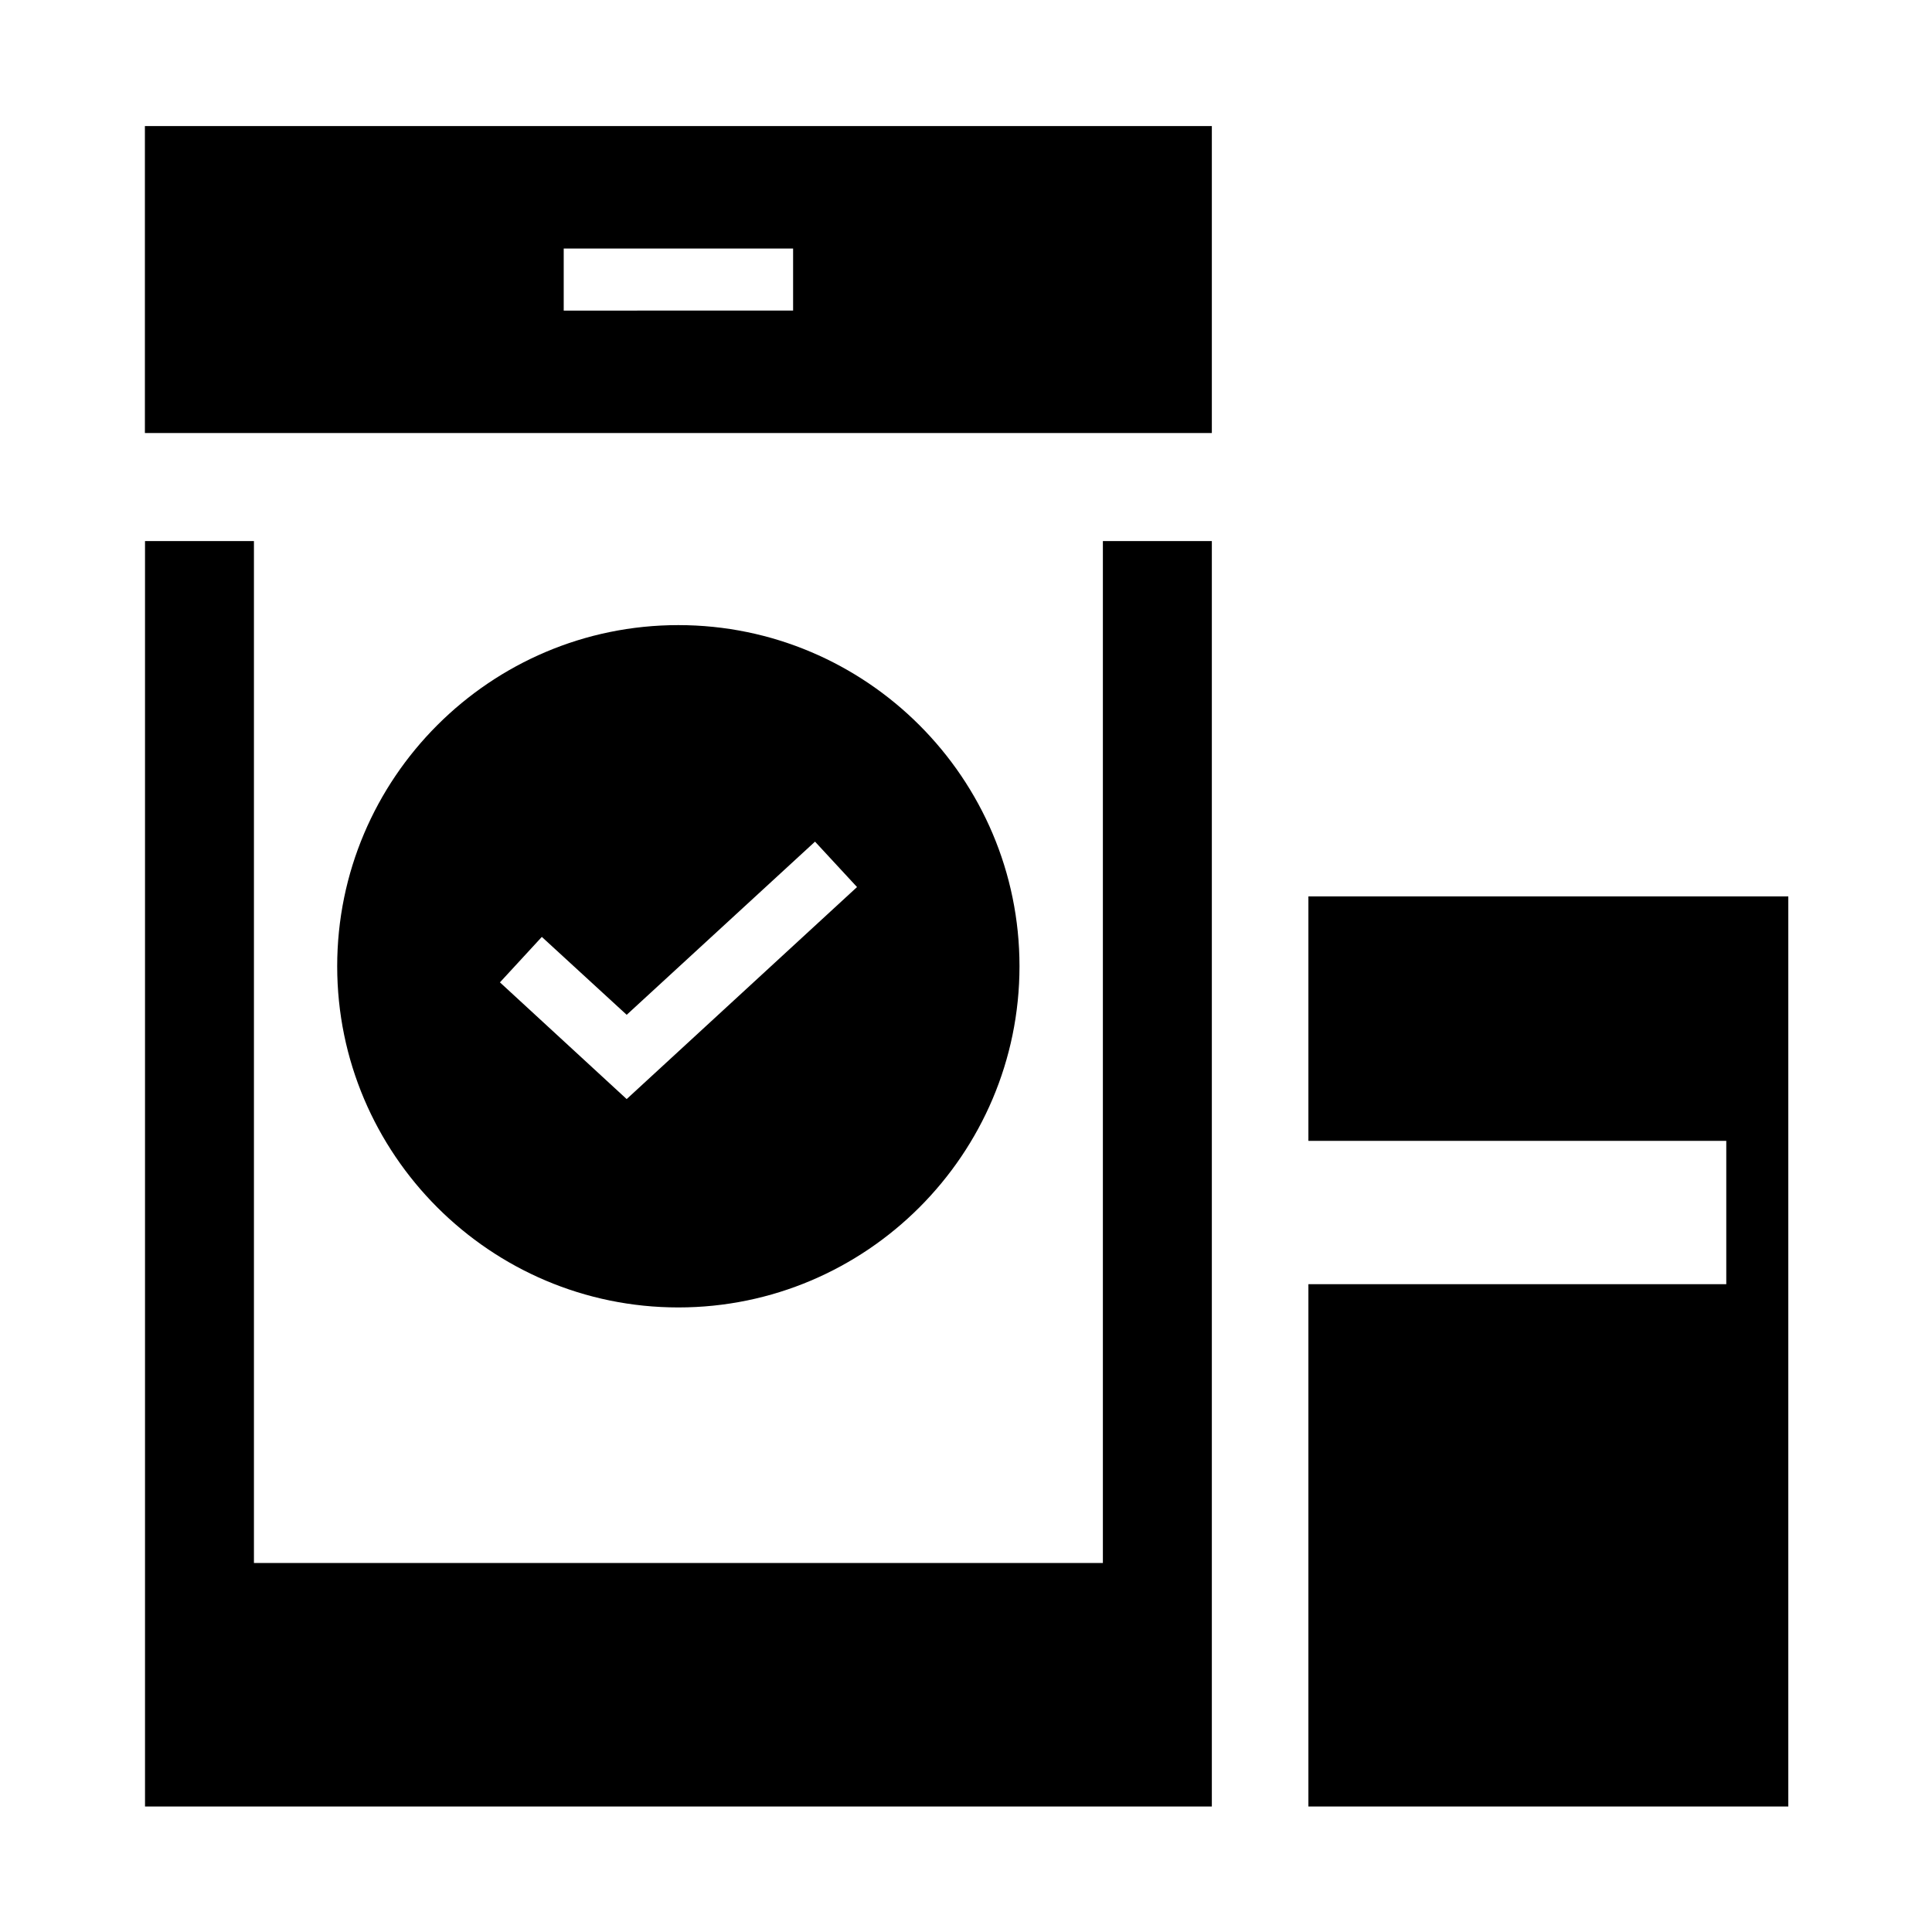
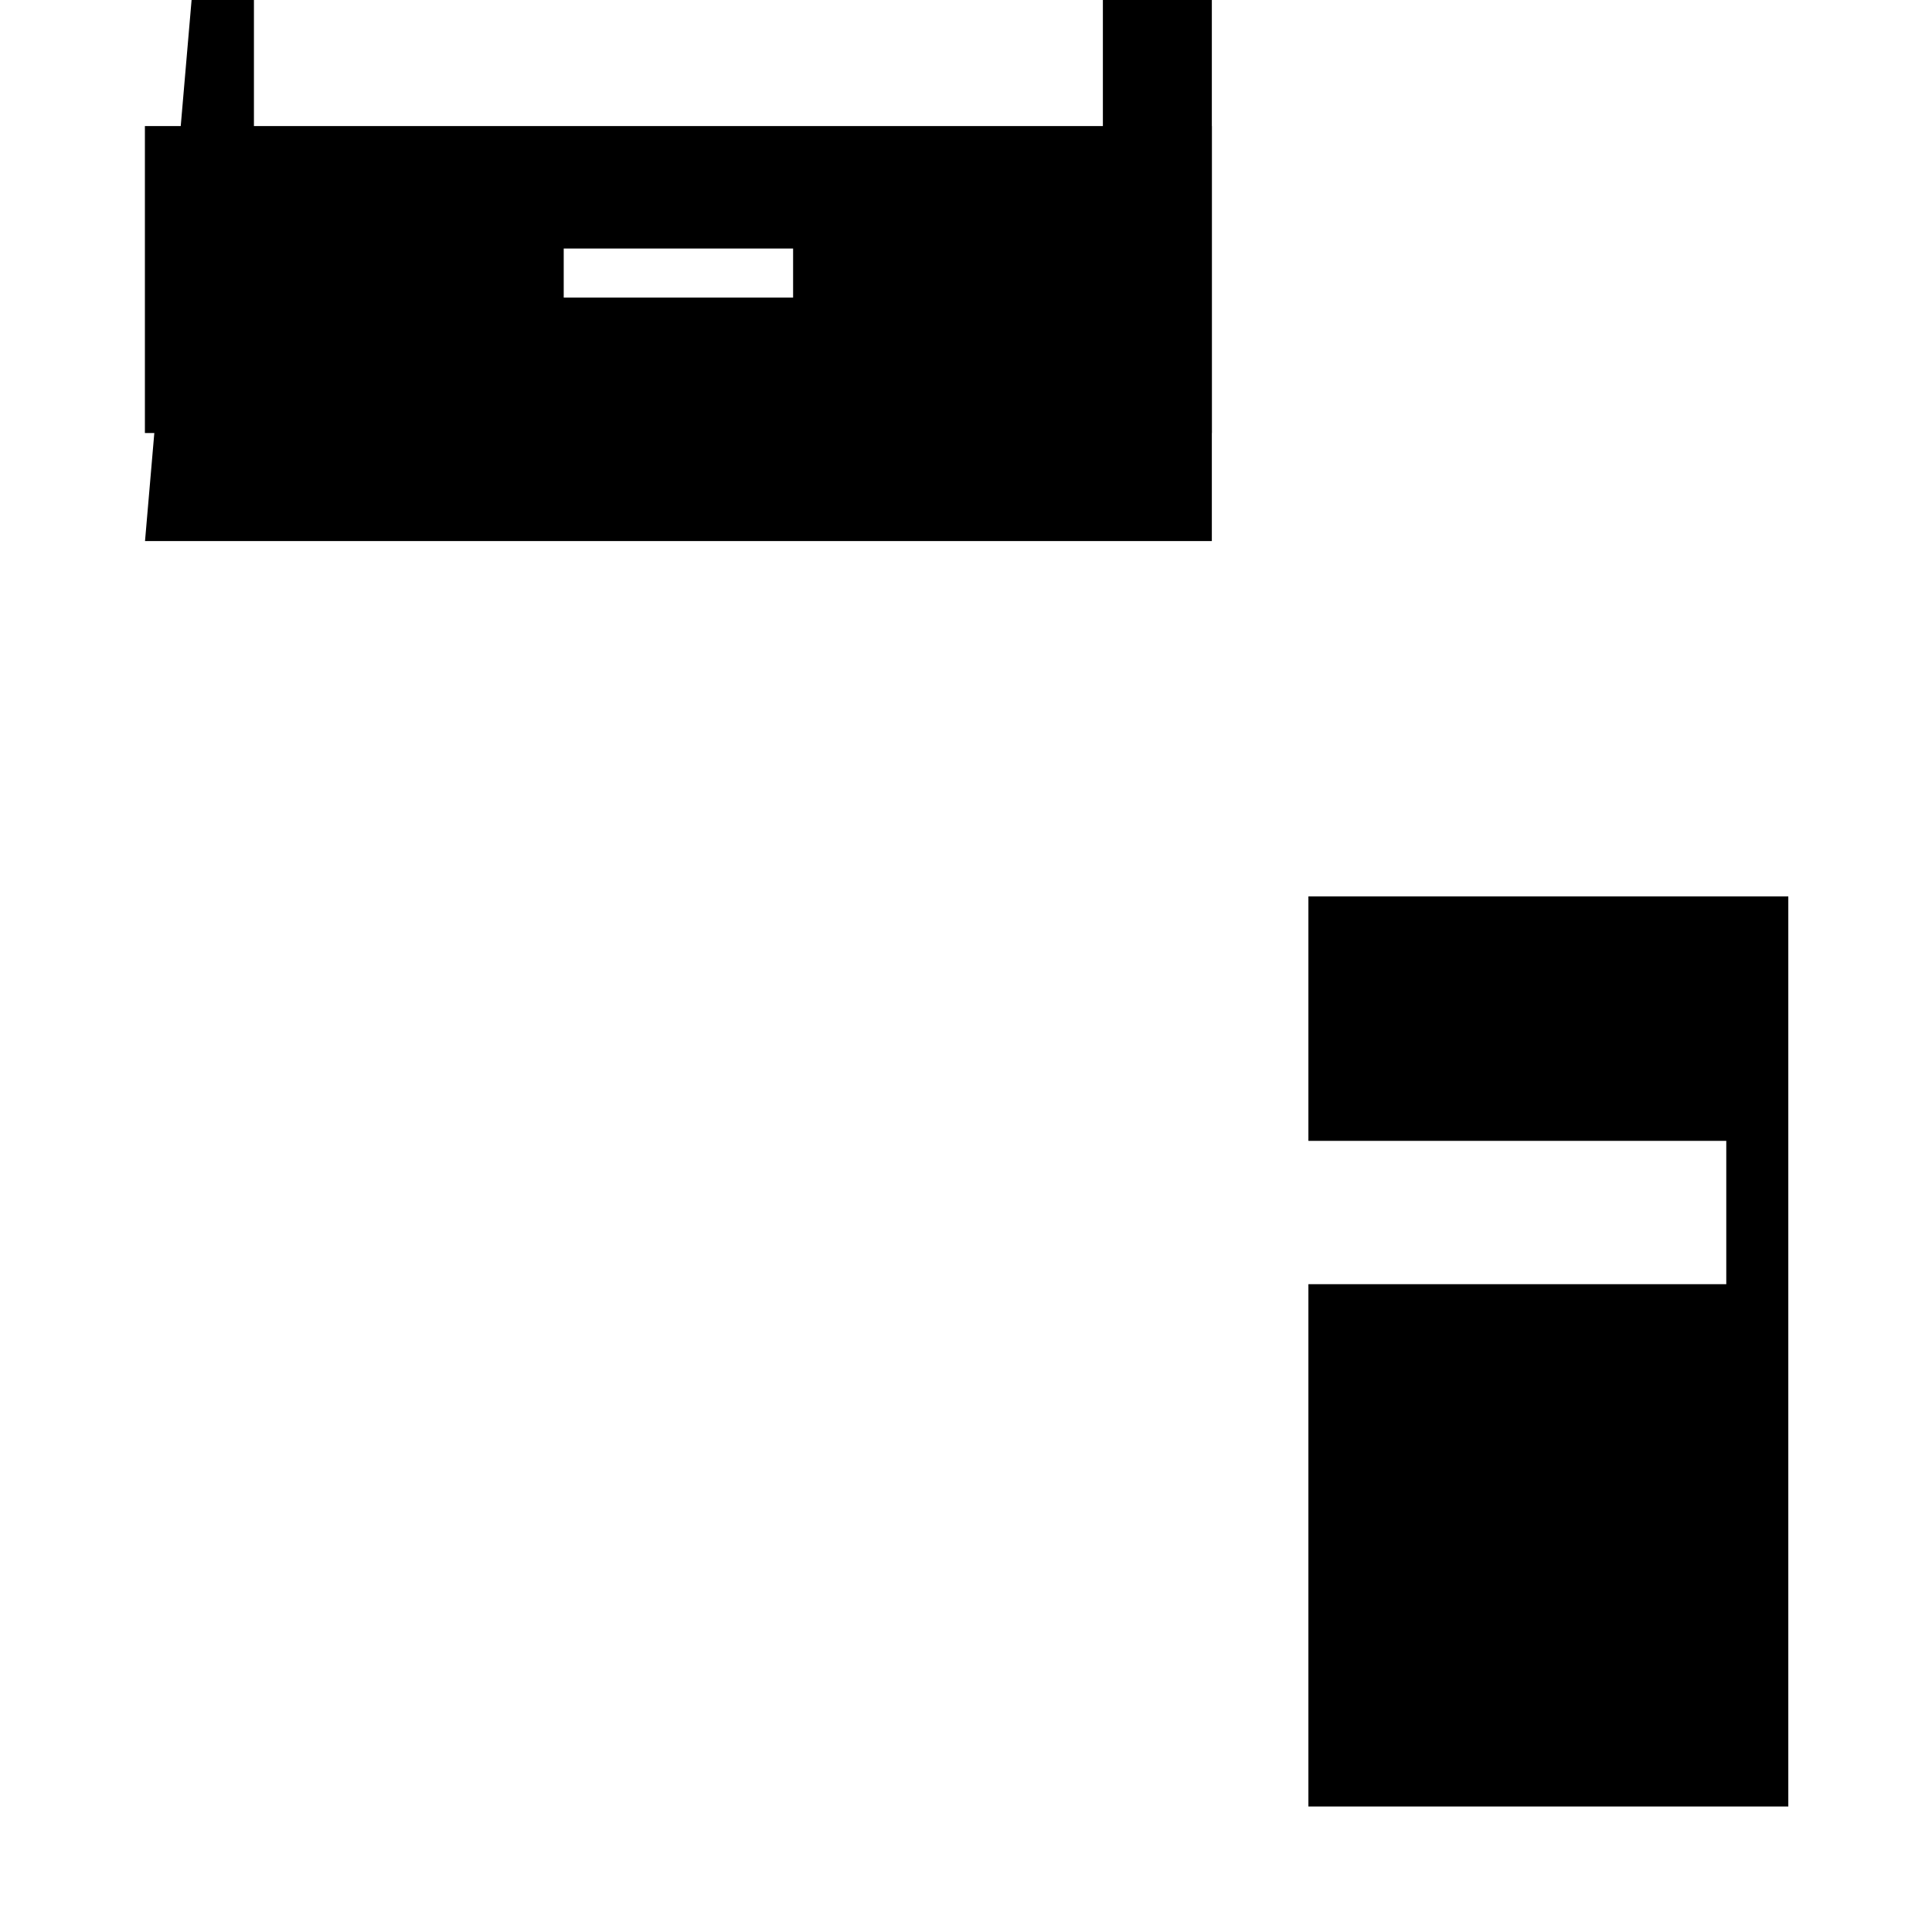
<svg xmlns="http://www.w3.org/2000/svg" fill="#000000" width="800px" height="800px" version="1.1" viewBox="144 144 512 512">
  <g>
    <path d="m182.4 258.76h282.75v-81.355h-282.75zm110.99-48.898h60.789v16.445l-60.789 0.004z" />
-     <path d="m182.43 287.39v335.35h282.72v-335.35h-28.875v270.82h-224.98v-270.82z" />
-     <path d="m323.77 309.66c-49.832 0-90.41 40.586-90.41 90.406 0 49.828 40.578 90.418 90.41 90.418 49.828 0 90.406-40.59 90.406-90.418 0.008-49.816-40.578-90.406-90.406-90.406m36.219 57.383 11.133 12.035-61.047 56.188-33.586-30.93 11.102-12.047 22.488 20.645z" />
+     <path d="m182.43 287.39h282.72v-335.35h-28.875v270.82h-224.98v-270.82z" />
    <path d="m490.74 381.56v64.785h110.74v37.98h-110.74v138.41h127.18v-241.18z" />
  </g>
</svg>